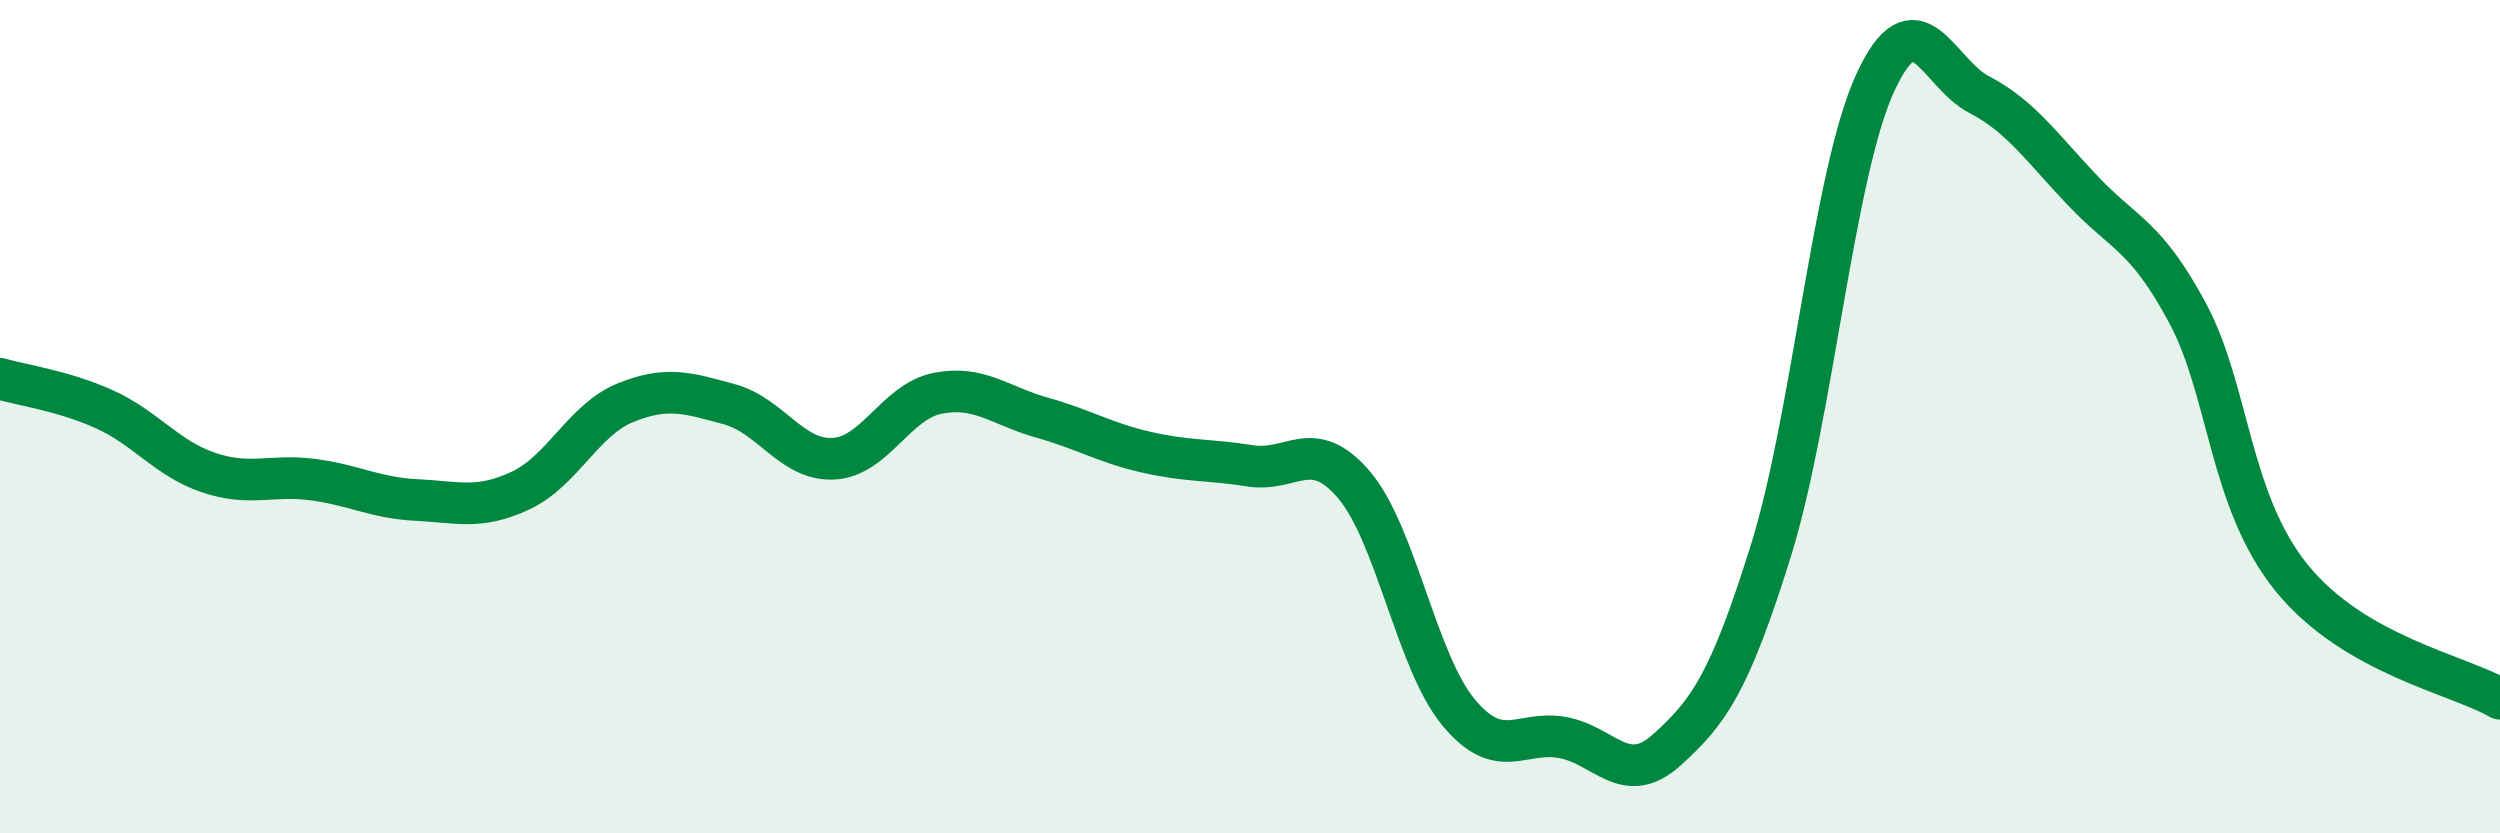
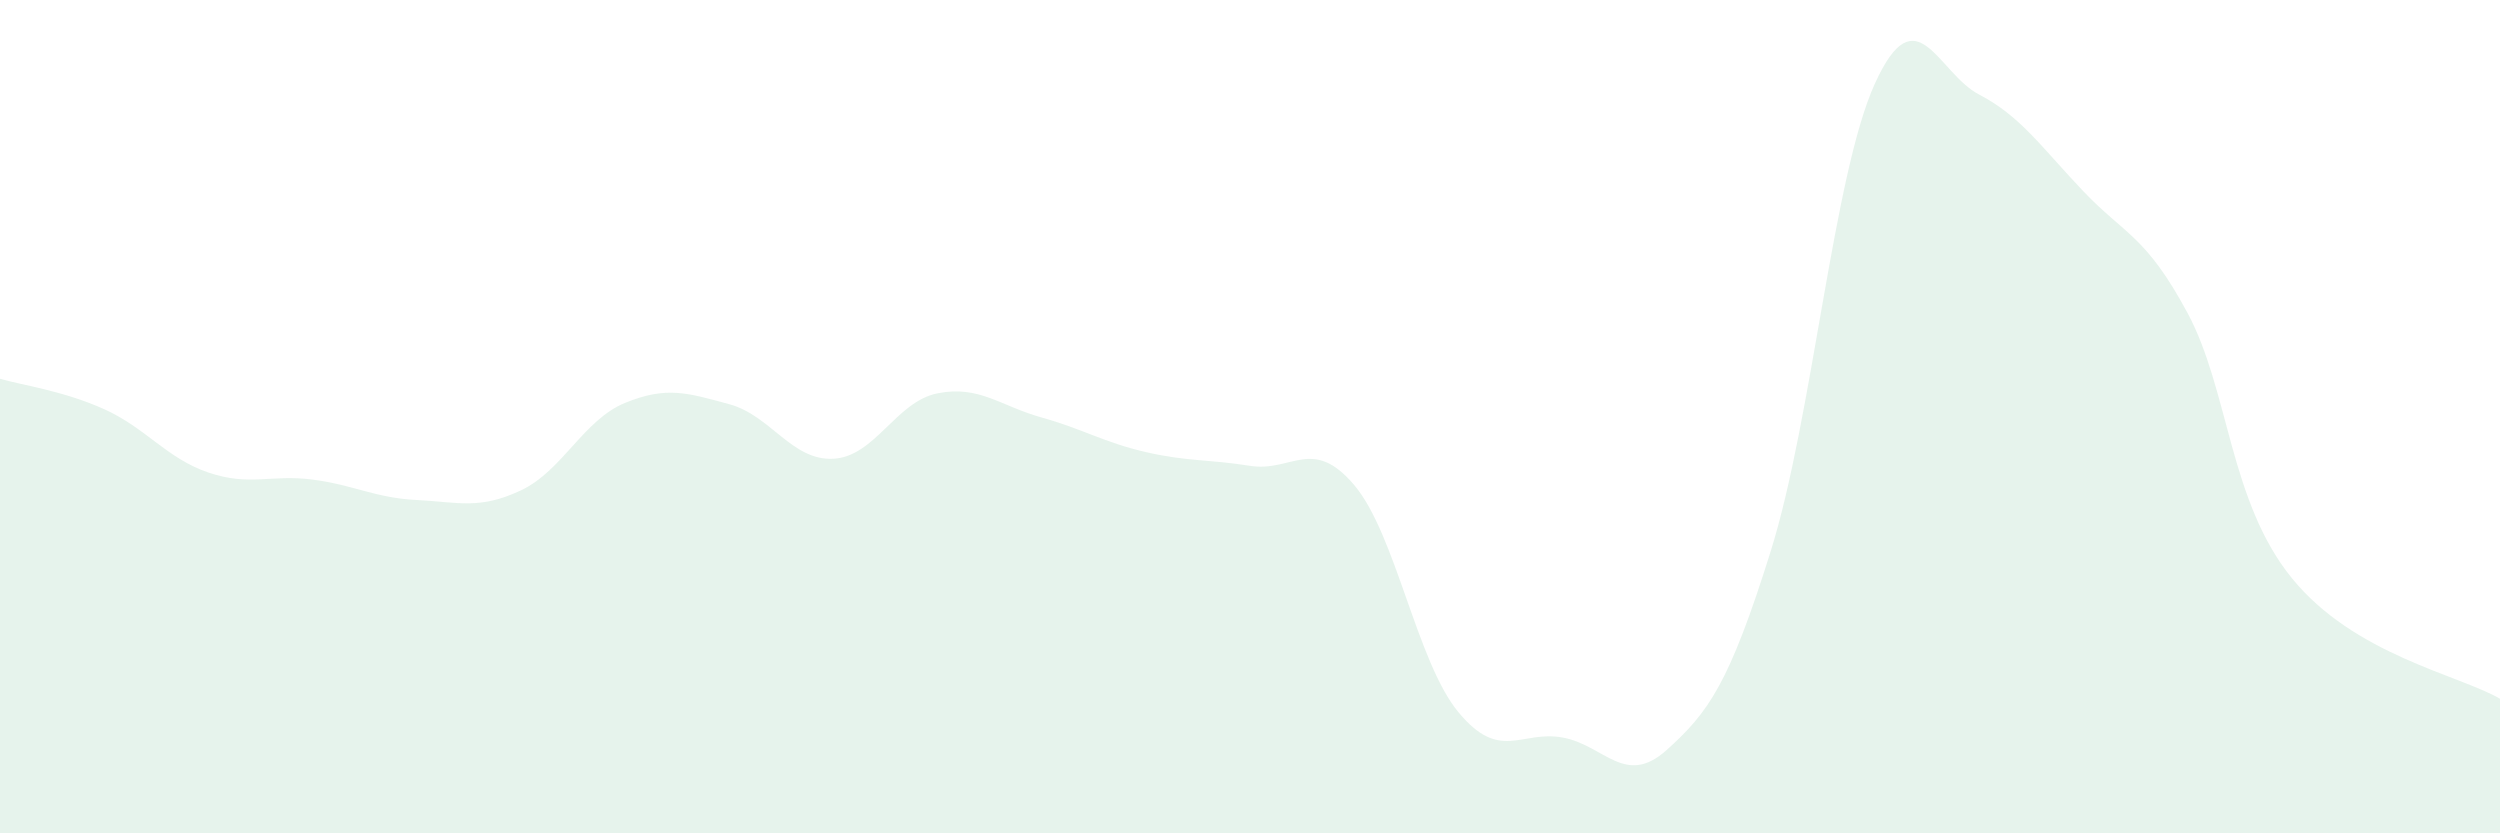
<svg xmlns="http://www.w3.org/2000/svg" width="60" height="20" viewBox="0 0 60 20">
  <path d="M 0,9.09 C 0.5,9.24 1.5,9.37 2.5,9.82 C 3.5,10.27 4,11 5,11.34 C 6,11.68 6.5,11.38 7.5,11.51 C 8.5,11.64 9,11.95 10,12 C 11,12.05 11.5,12.24 12.5,11.77 C 13.5,11.3 14,10.08 15,9.67 C 16,9.26 16.5,9.43 17.5,9.7 C 18.5,9.97 19,11.06 20,11.01 C 21,10.96 21.5,9.64 22.5,9.44 C 23.5,9.24 24,9.74 25,10.02 C 26,10.3 26.5,10.62 27.5,10.85 C 28.5,11.08 29,11.02 30,11.18 C 31,11.34 31.5,10.46 32.5,11.64 C 33.5,12.82 34,15.88 35,17.09 C 36,18.3 36.5,17.52 37.5,17.7 C 38.5,17.88 39,18.9 40,18 C 41,17.1 41.5,16.42 42.5,13.22 C 43.5,10.02 44,4.19 45,2 C 46,-0.19 46.5,1.75 47.5,2.27 C 48.5,2.79 49,3.54 50,4.59 C 51,5.64 51.5,5.65 52.5,7.51 C 53.5,9.37 53.5,12.02 55,13.87 C 56.5,15.72 59,16.19 60,16.77L60 20L0 20Z" fill="#008740" opacity="0.1" stroke-linecap="round" stroke-linejoin="round" />
-   <path d="M 0,9.09 C 0.5,9.24 1.5,9.37 2.5,9.82 C 3.5,10.27 4,11 5,11.34 C 6,11.68 6.5,11.38 7.5,11.51 C 8.5,11.64 9,11.95 10,12 C 11,12.05 11.5,12.24 12.5,11.77 C 13.5,11.3 14,10.08 15,9.67 C 16,9.26 16.5,9.43 17.5,9.7 C 18.5,9.97 19,11.06 20,11.01 C 21,10.96 21.5,9.64 22.5,9.44 C 23.5,9.24 24,9.74 25,10.02 C 26,10.3 26.5,10.62 27.5,10.85 C 28.5,11.08 29,11.02 30,11.18 C 31,11.34 31.5,10.46 32.5,11.64 C 33.5,12.82 34,15.88 35,17.09 C 36,18.3 36.5,17.52 37.5,17.7 C 38.5,17.88 39,18.9 40,18 C 41,17.1 41.5,16.42 42.5,13.22 C 43.5,10.02 44,4.19 45,2 C 46,-0.19 46.5,1.75 47.5,2.27 C 48.5,2.79 49,3.54 50,4.59 C 51,5.64 51.5,5.65 52.5,7.51 C 53.5,9.37 53.5,12.02 55,13.87 C 56.5,15.72 59,16.19 60,16.77" stroke="#008740" stroke-width="1" fill="none" stroke-linecap="round" stroke-linejoin="round" />
</svg>